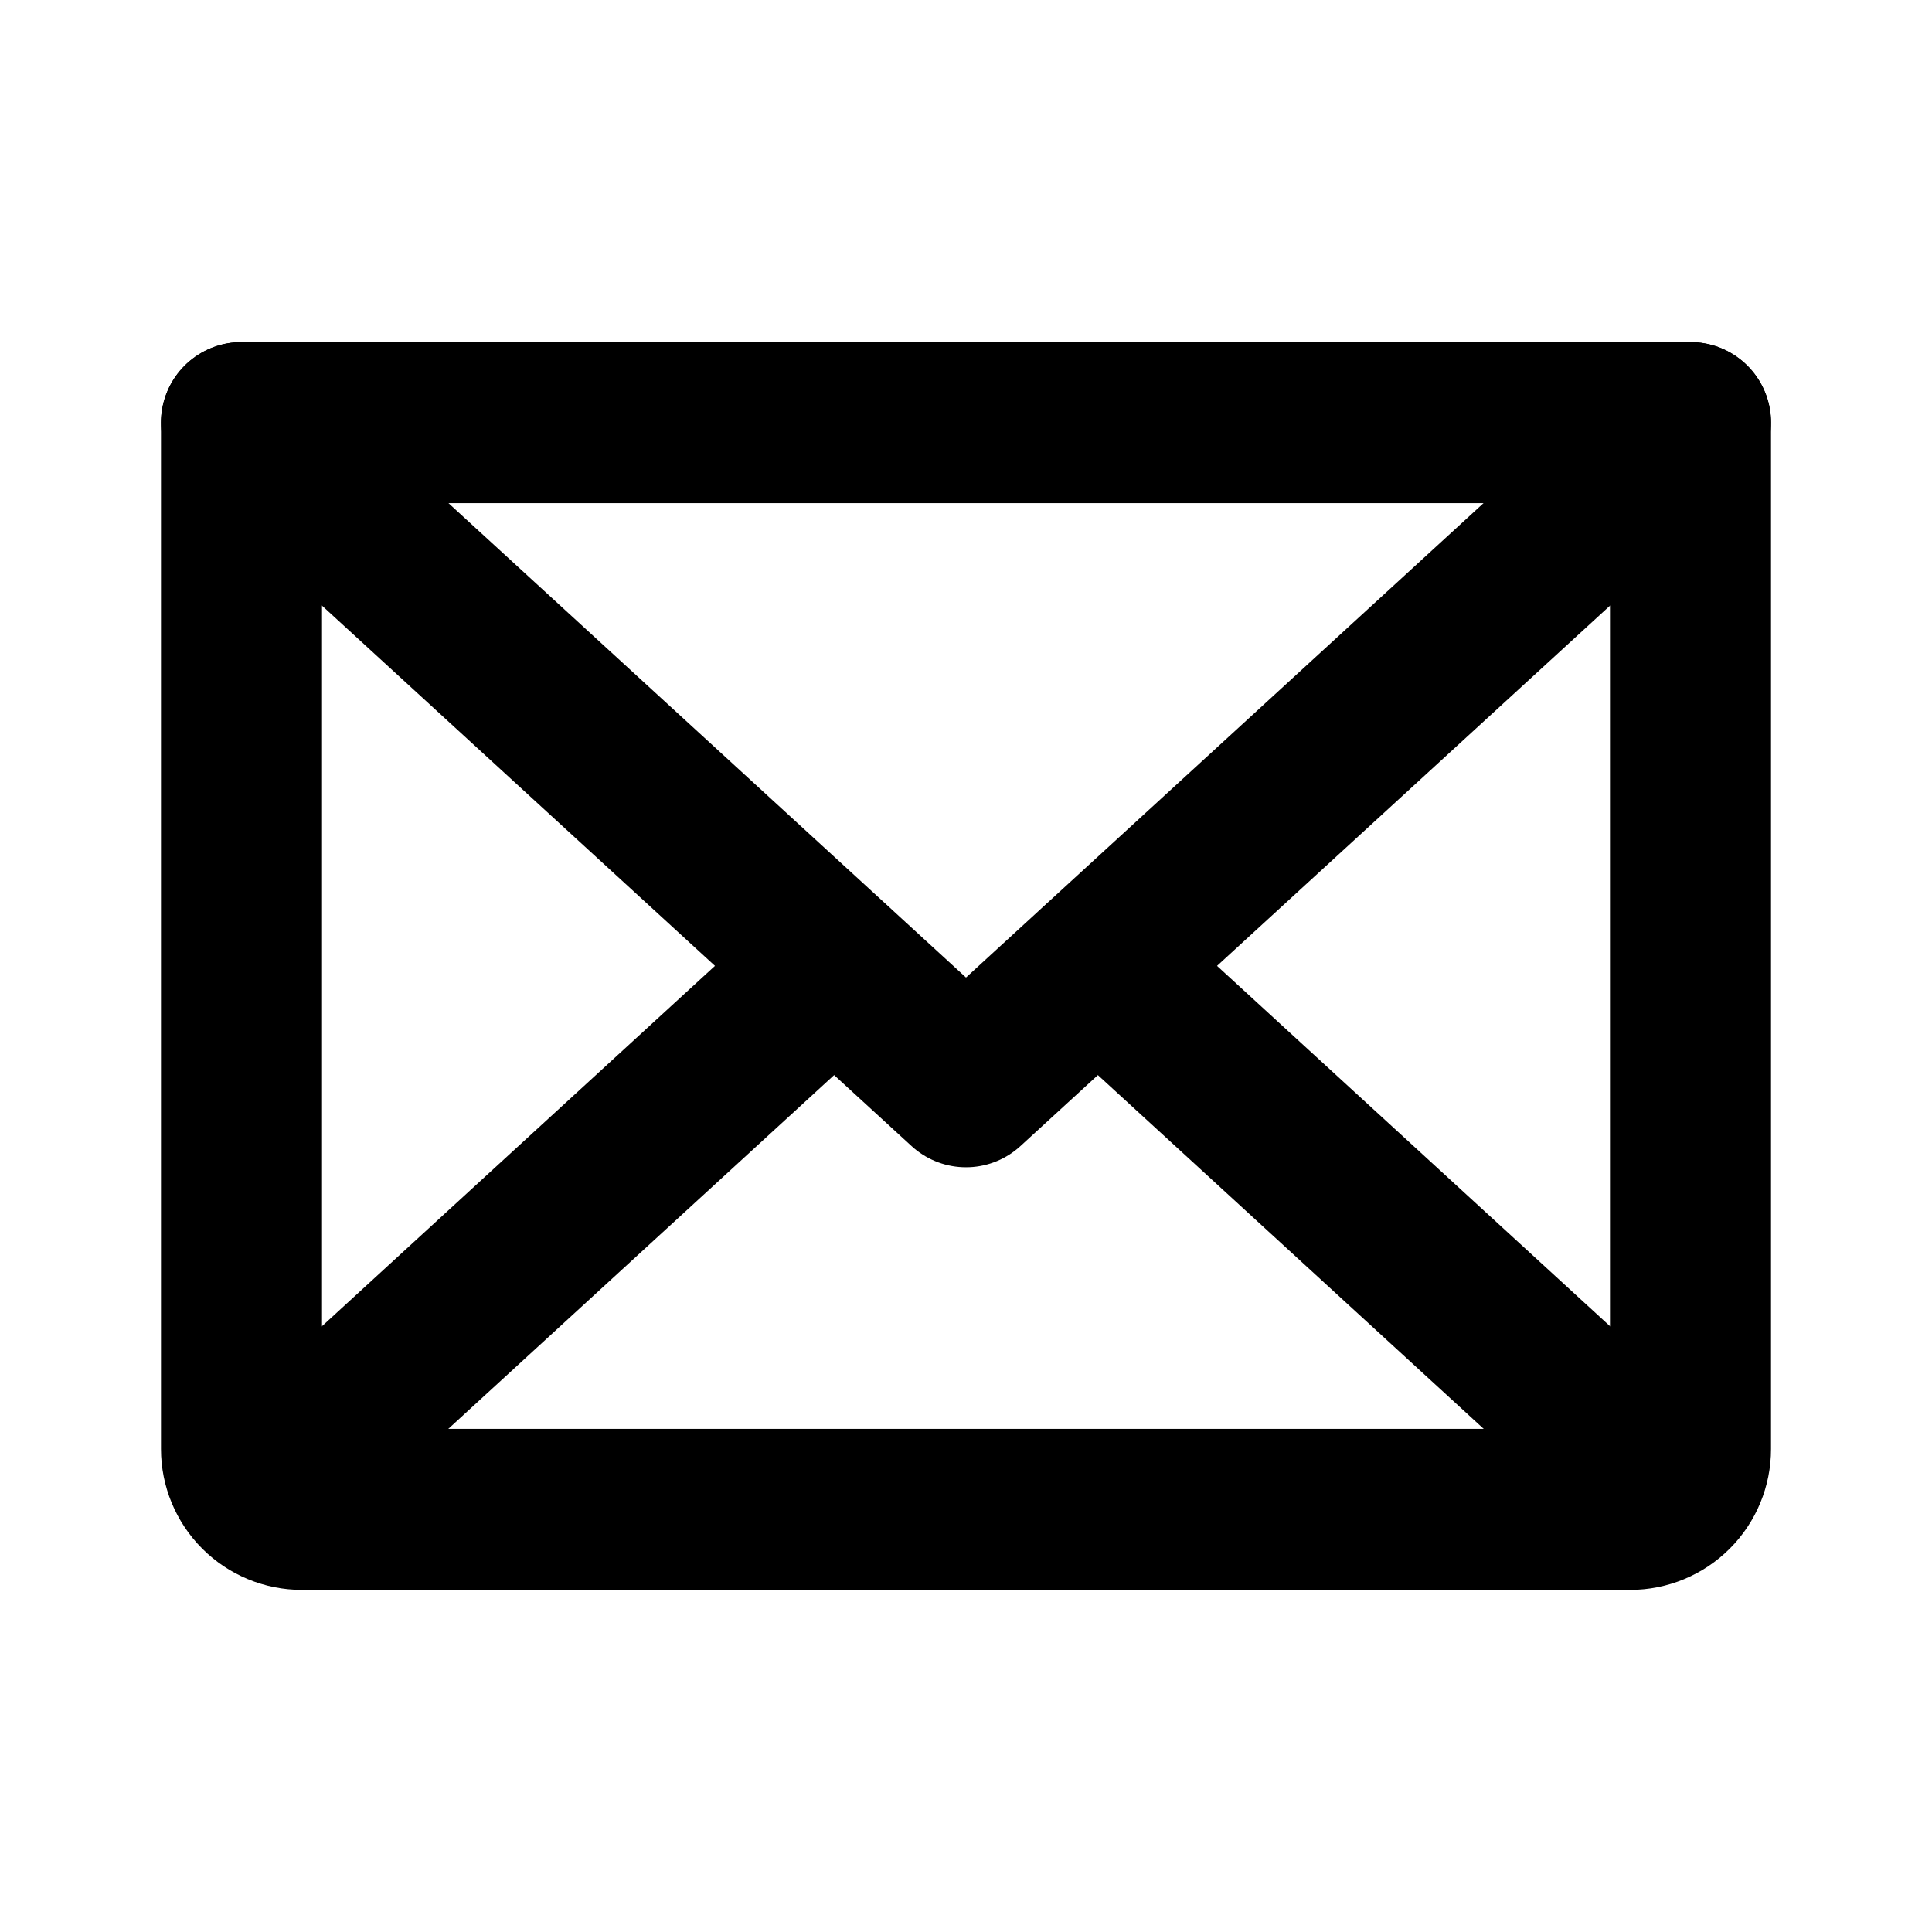
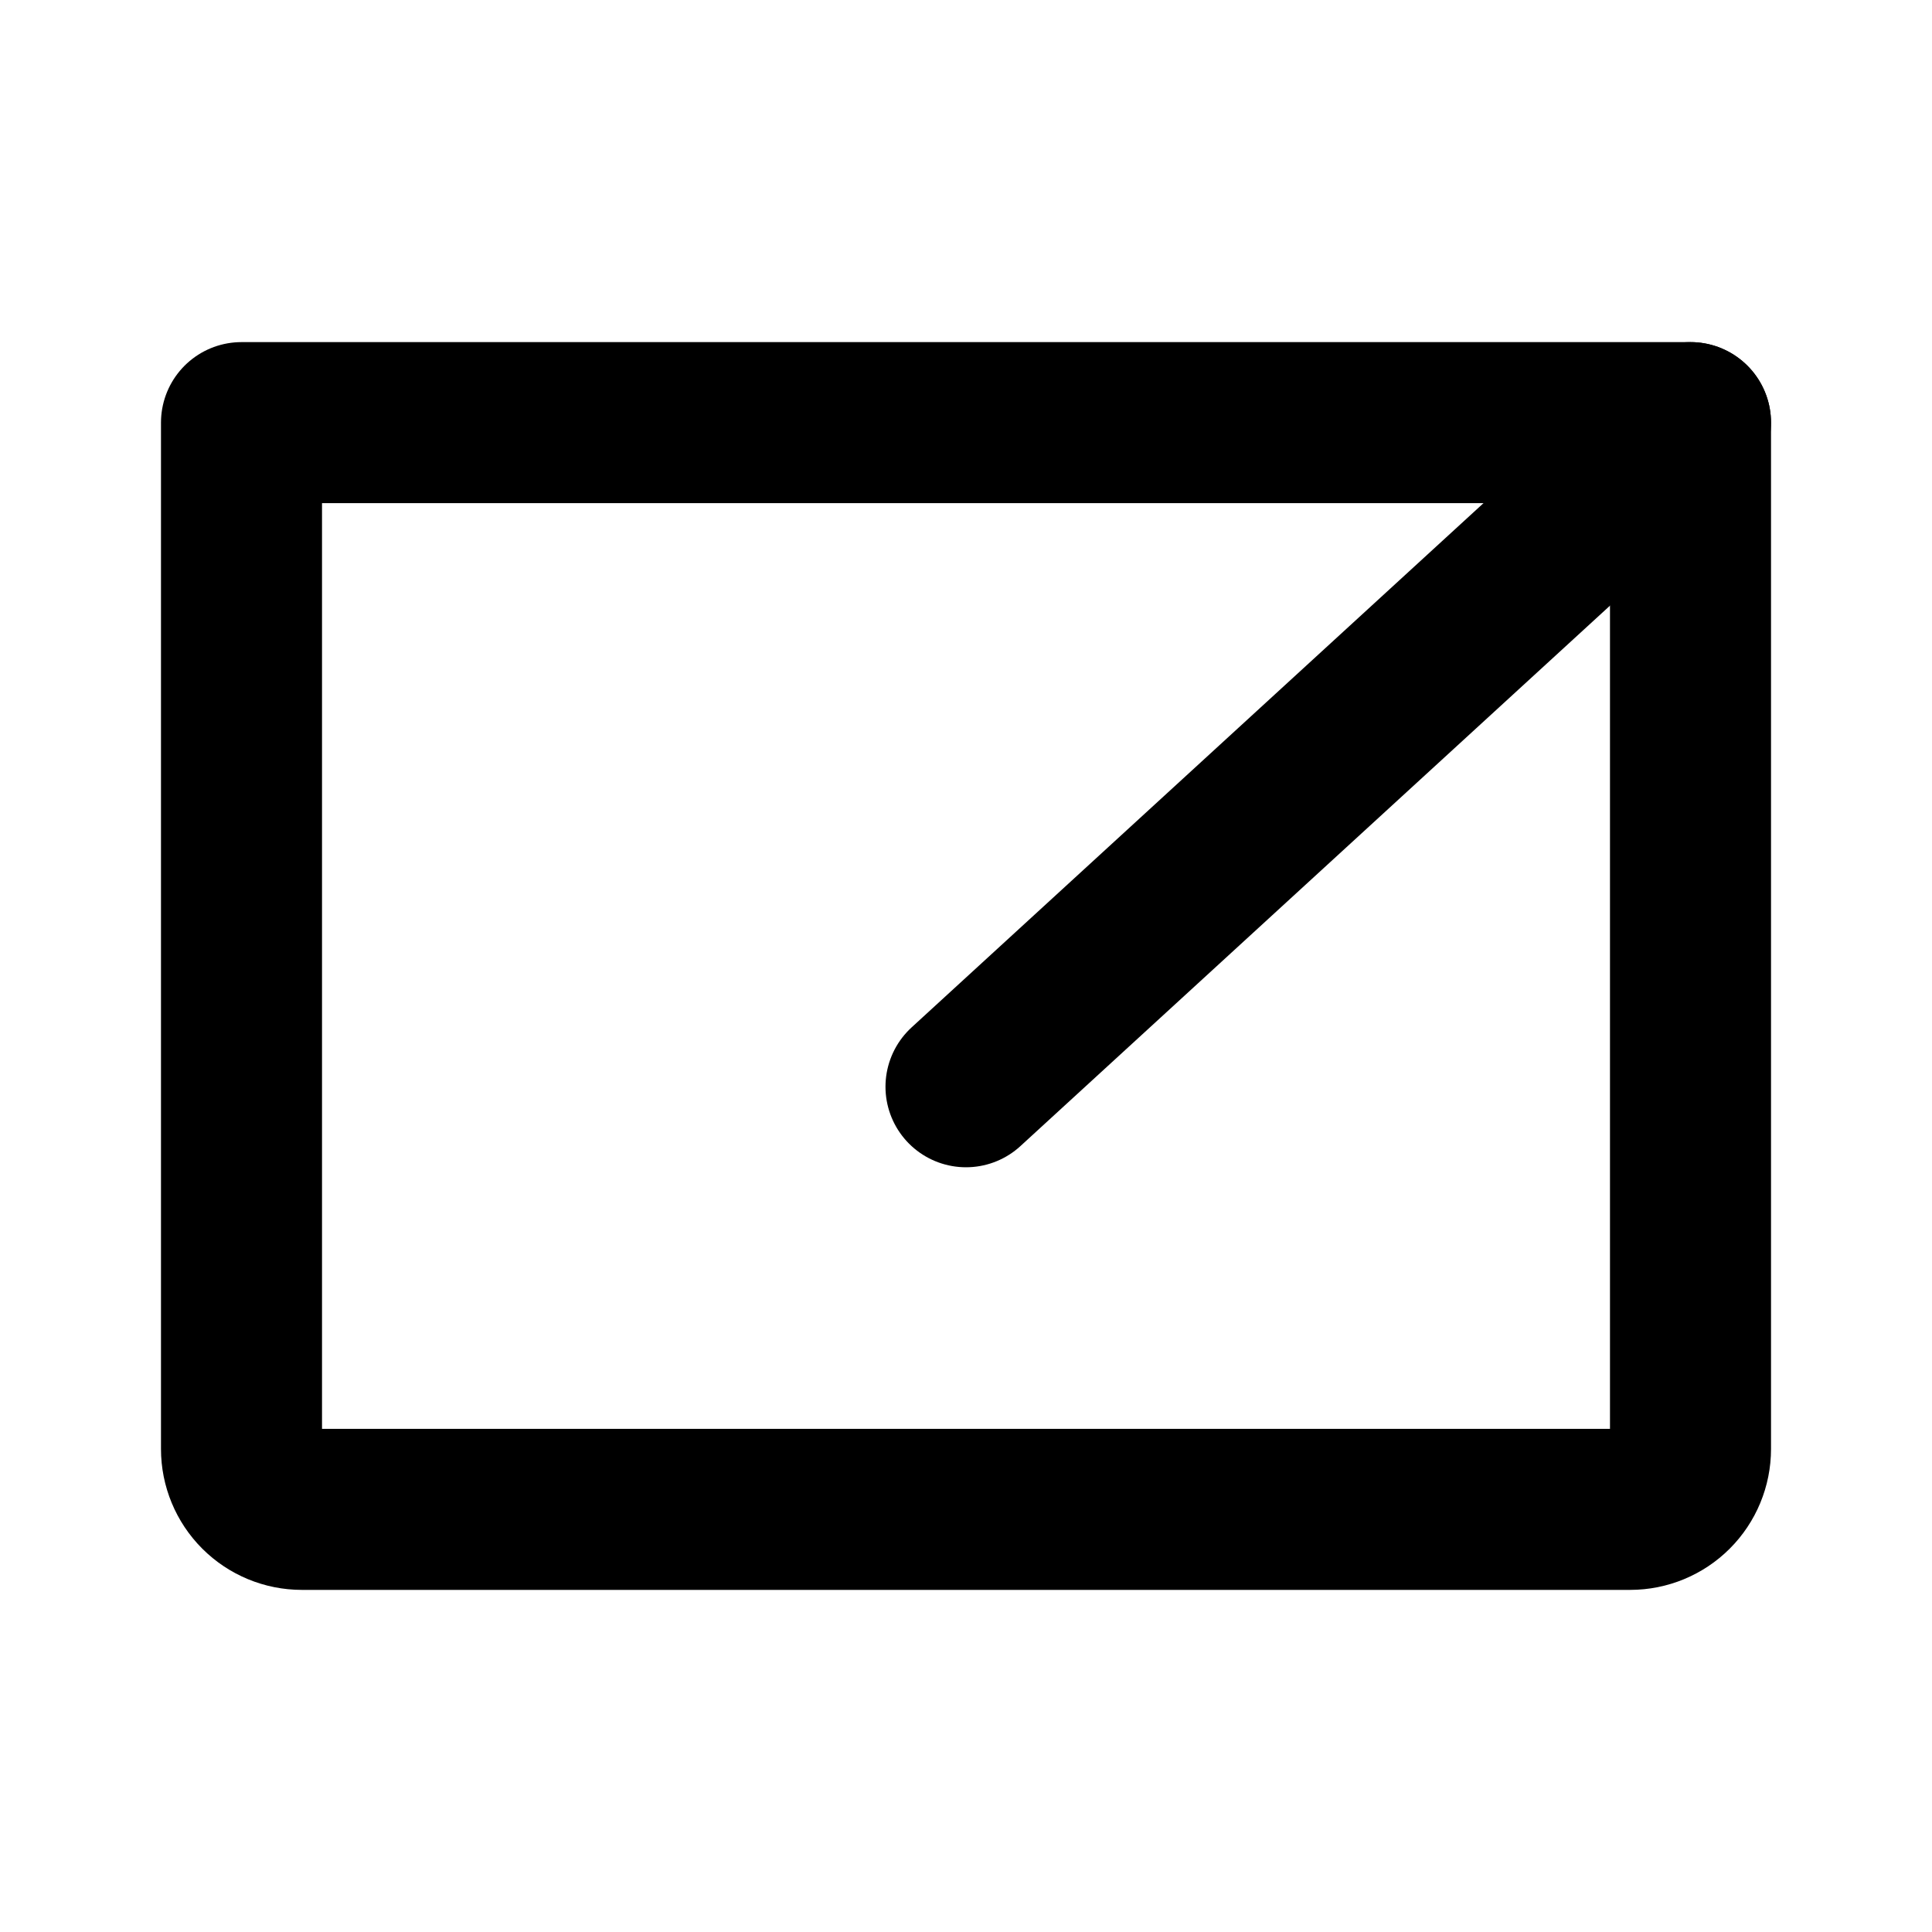
<svg xmlns="http://www.w3.org/2000/svg" width="20" height="20" viewBox="0 0 20 20" fill="none">
-   <path d="M17.5 4.375L10 11.25L2.5 4.375" stroke="black" stroke-width="1.667" stroke-linecap="round" stroke-linejoin="round" />
+   <path d="M17.5 4.375L10 11.25" stroke="black" stroke-width="1.667" stroke-linecap="round" stroke-linejoin="round" />
  <path d="M2.5 4.375H17.5V15C17.5 15.166 17.434 15.325 17.317 15.442C17.2 15.559 17.041 15.625 16.875 15.625H3.125C2.959 15.625 2.8 15.559 2.683 15.442C2.566 15.325 2.5 15.166 2.5 15V4.375Z" stroke="black" stroke-width="1.667" stroke-linecap="round" stroke-linejoin="round" />
-   <path d="M8.633 10L2.695 15.445" stroke="black" stroke-width="1.667" stroke-linecap="round" stroke-linejoin="round" />
-   <path d="M17.305 15.445L11.367 10" stroke="black" stroke-width="1.667" stroke-linecap="round" stroke-linejoin="round" />
</svg>